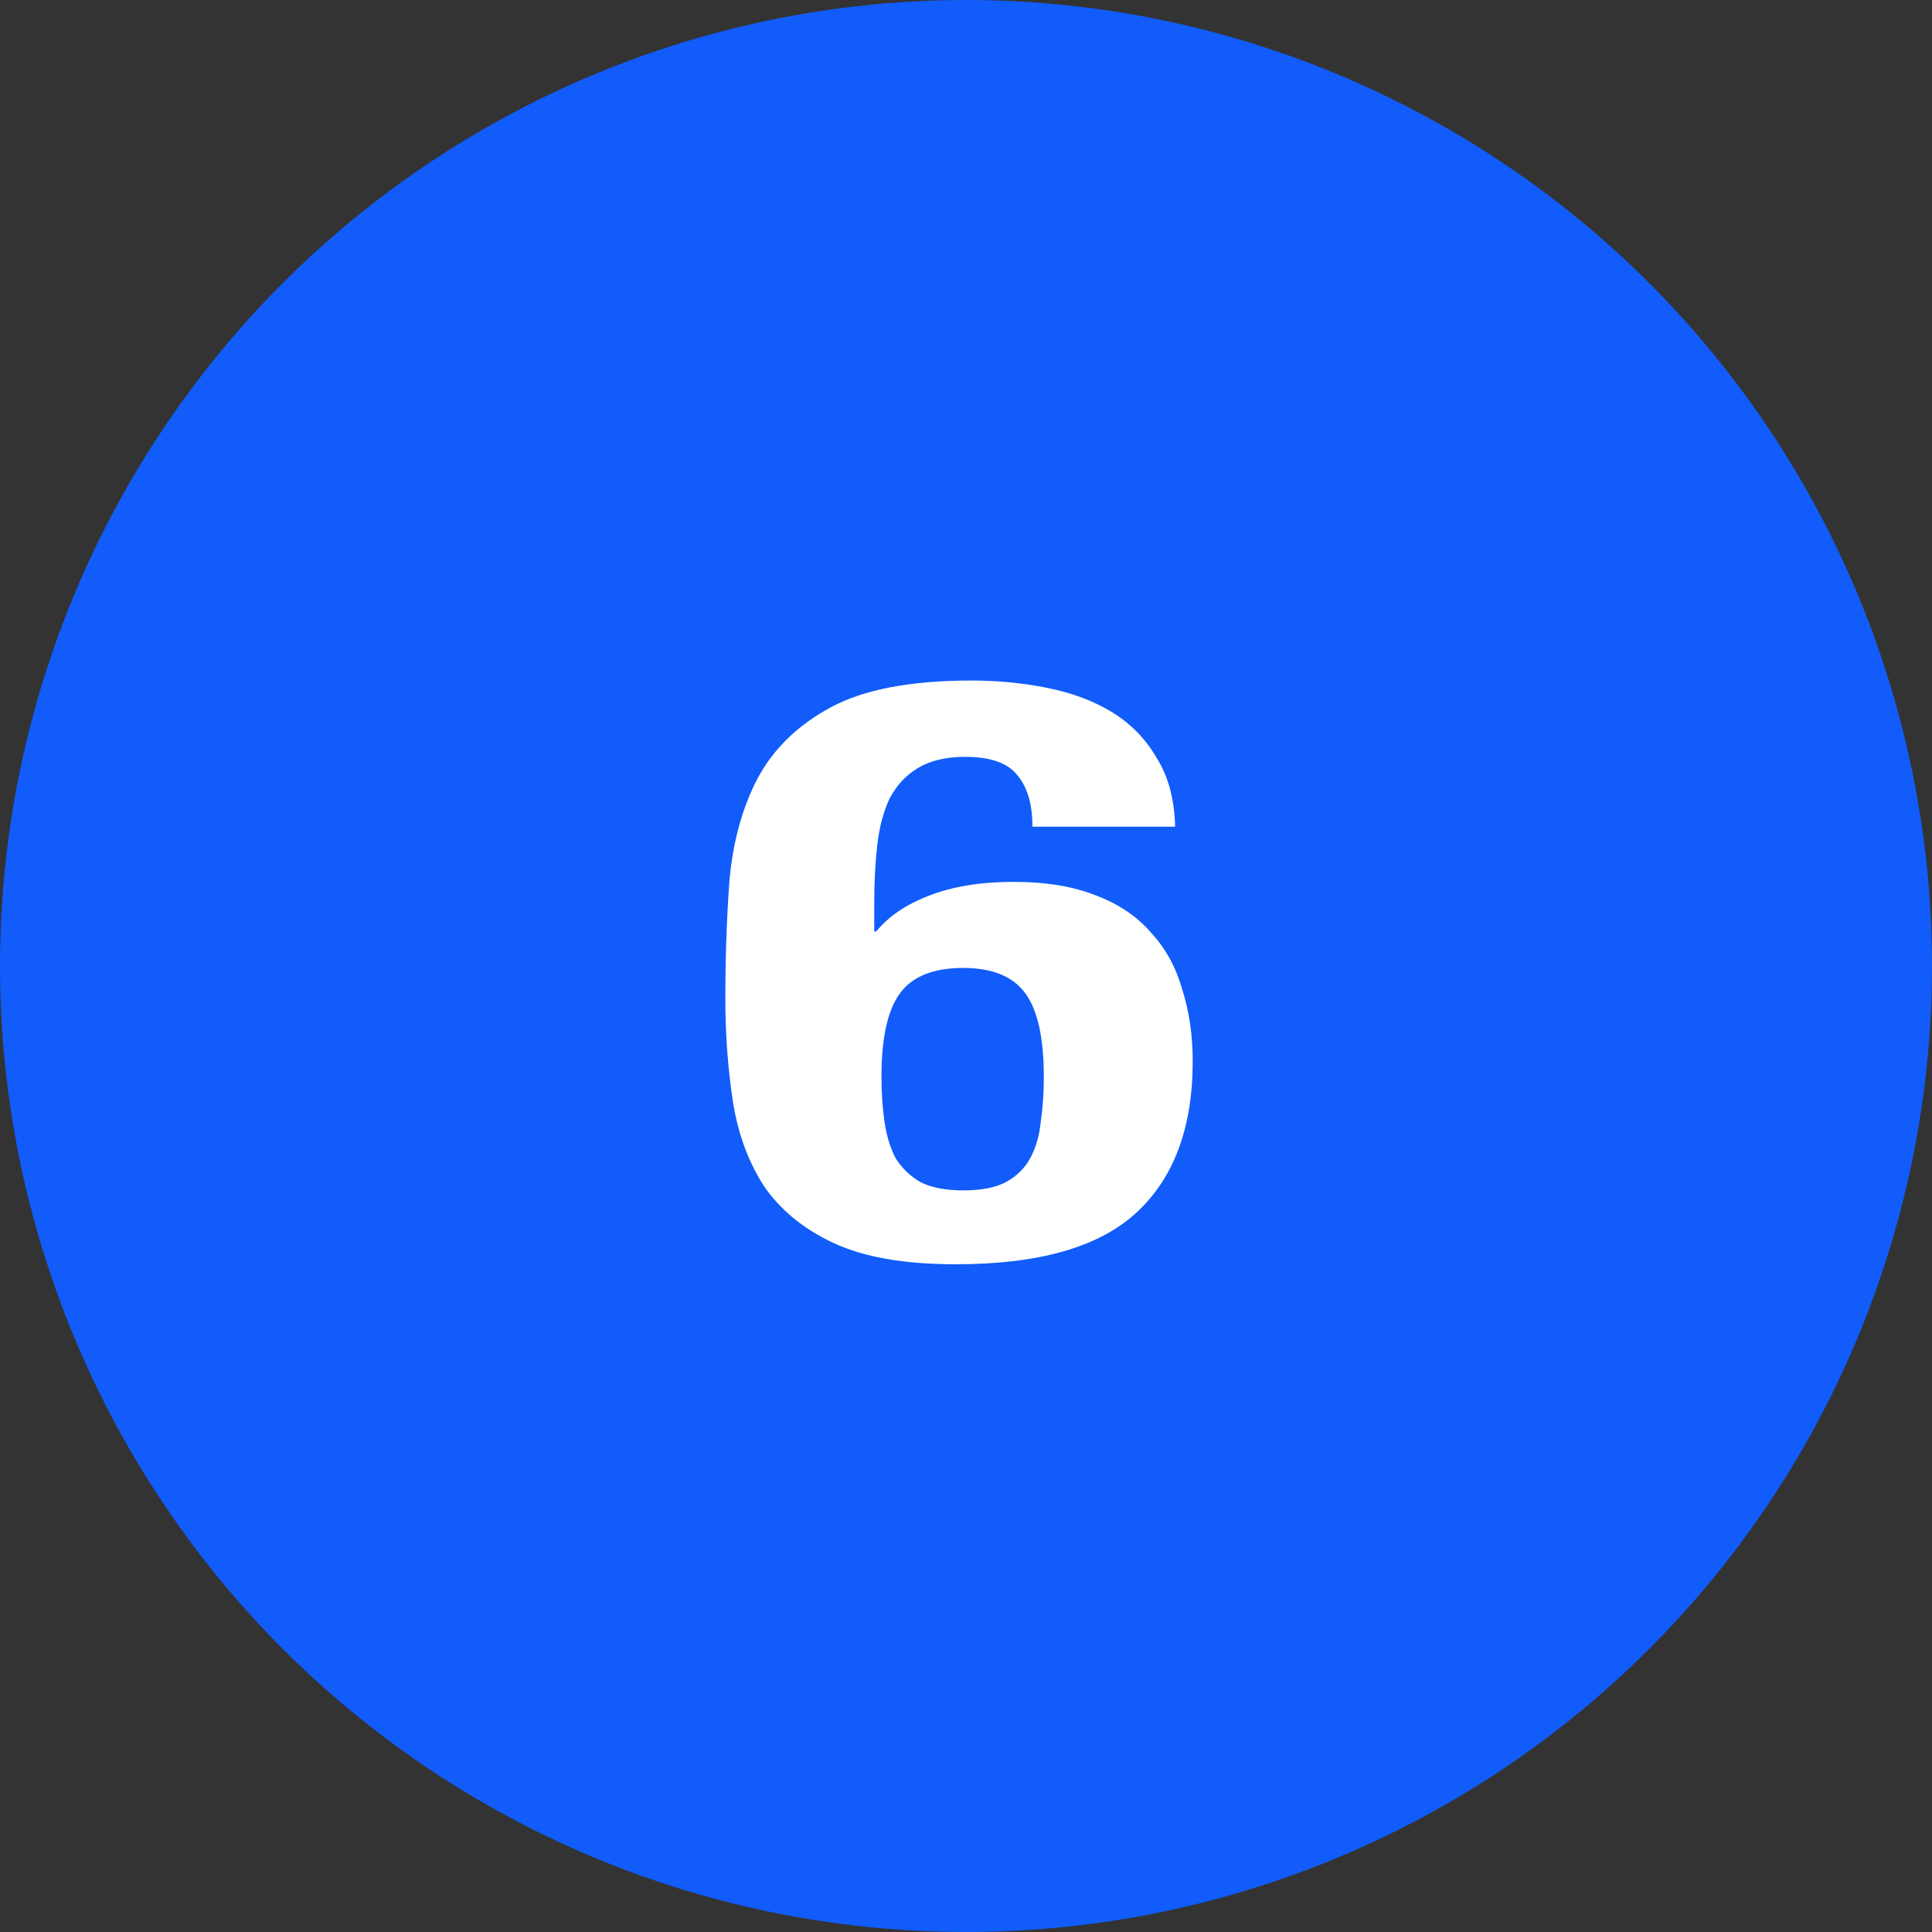
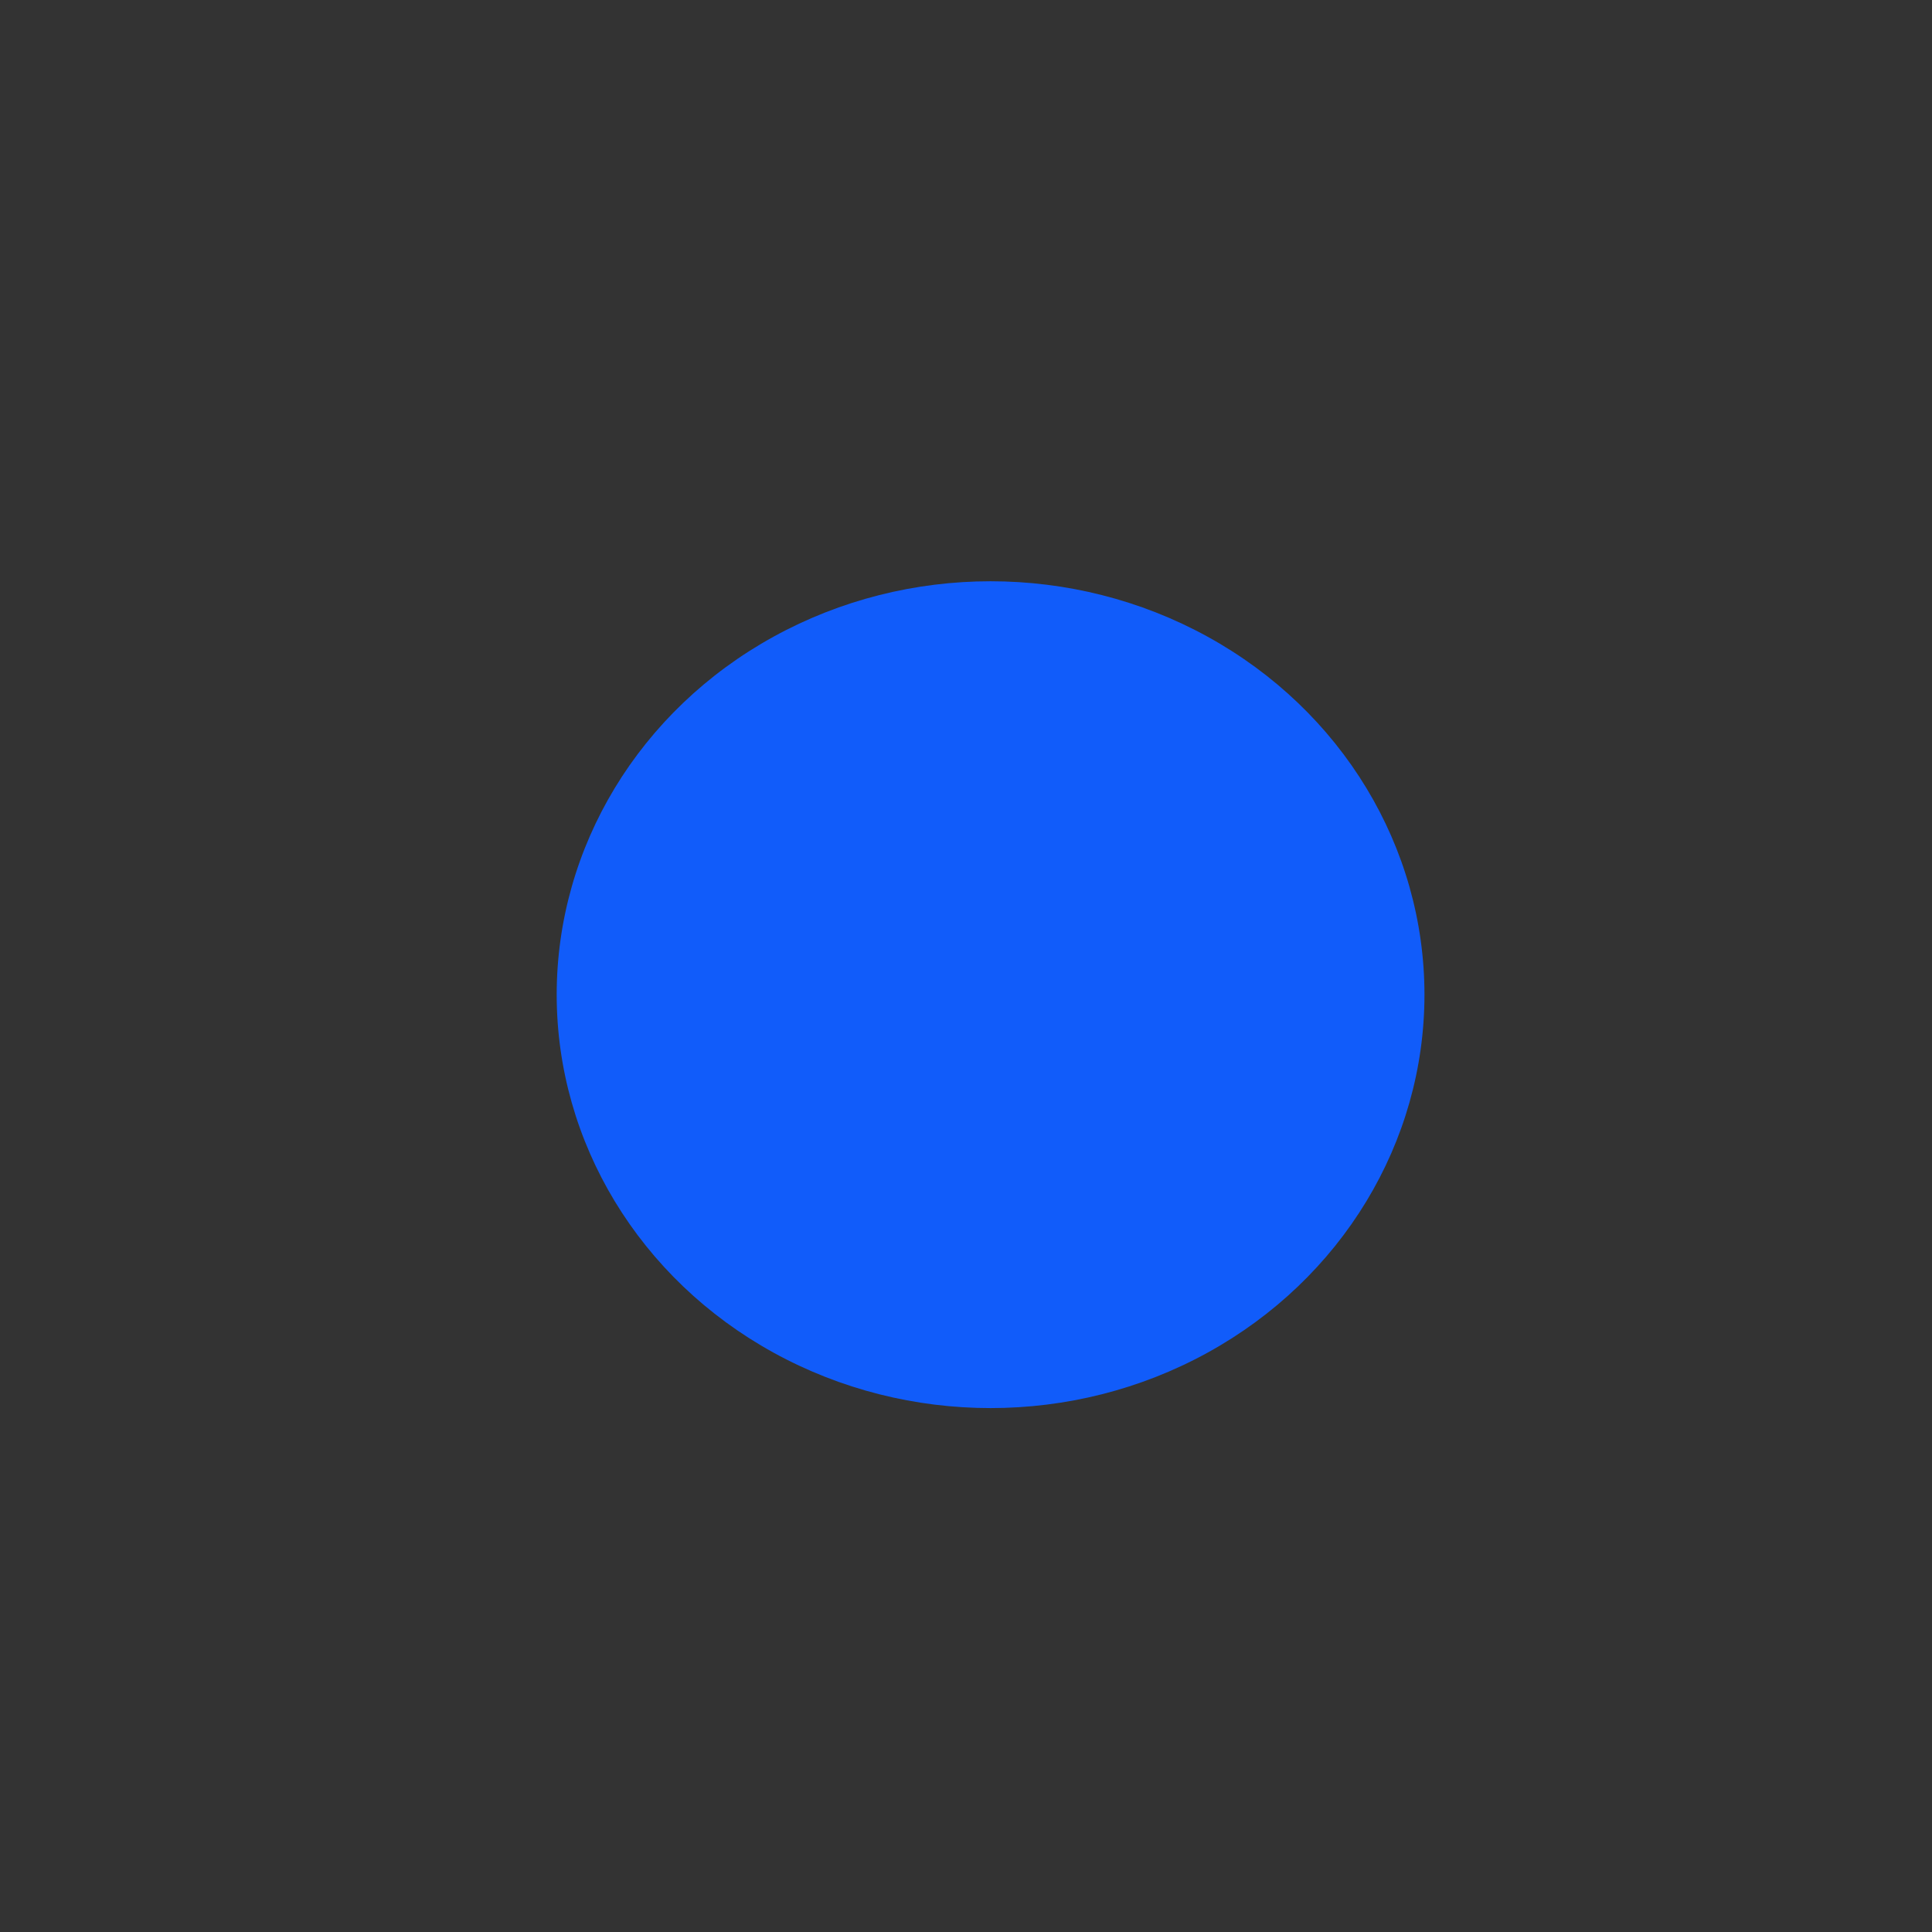
<svg xmlns="http://www.w3.org/2000/svg" xmlns:ns1="http://sodipodi.sourceforge.net/DTD/sodipodi-0.dtd" xmlns:ns2="http://www.inkscape.org/namespaces/inkscape" width="50px" height="50px" viewBox="0 0 50 50" version="1.1" id="svg13" ns1:docname="6.svg" ns2:version="1.2.1 (9c6d41e, 2022-07-14)">
  <rect x="0" y="0" width="50" height="50" fill="#333333" stroke="none" />
  <ns1:namedview id="namedview1474" pagecolor="#ffffff" bordercolor="#000000" borderopacity="0.25" ns2:showpageshadow="2" ns2:pageopacity="0.0" ns2:pagecheckerboard="0" ns2:deskcolor="#d1d1d1" showgrid="false" ns2:zoom="4.72" ns2:cx="25.105932" ns2:cy="25" ns2:window-width="1309" ns2:window-height="456" ns2:window-x="179" ns2:window-y="38" ns2:window-maximized="0" ns2:current-layer="svg13" />
  <defs id="defs17">
    <rect x="15.678" y="8.898" width="21.186" height="19.28" id="rect293" />
  </defs>
  <title id="title2">Group 5</title>
  <desc id="desc4">Created with Sketch.</desc>
  <g id="Home-page" transform="translate(-865,-2537)" style="fill:none;fill-rule:evenodd;stroke:none;stroke-width:1">
    <g id="how-to" transform="translate(205,2134)">
      <g id="Group-6-Copy-3" transform="translate(660,403)">
        <g id="Group-5">
-           <circle id="Oval" fill="#115cfa" cx="25" cy="25" r="25" />
          <path d="m 28.814,32.092 v -2.588 h 1.855 V 27.15 H 28.814 V 18 H 24.654 C 21.764,22.248 20.23,24.709 19,27.043 v 2.461 h 7.012 v 2.588 z m -2.744,-4.863 h -4.502 v -0.078 c 1.123,-2.1 2.402,-4.102 4.443,-7.041 h 0.059 z" id="4" fill="#ffffff" fill-rule="nonzero" />
        </g>
      </g>
    </g>
  </g>
  <ellipse style="fill:#115cfa;fill-opacity:1;stroke-width:1.247" id="path235" cx="25.636" cy="25.742" rx="11.229" ry="10.699" />
  <g aria-label="6" transform="matrix(2.23,0,0,1.751,-16.565,-2.803)" id="text291" style="font-weight:bold;font-stretch:condensed;font-size:12px;font-family:'Helvetica Neue';-inkscape-font-specification:'Helvetica Neue, Bold Condensed';white-space:pre;shape-inside:url(#rect293);display:inline;fill:#ffffff">
-     <path d="m 17.658,17.515 q 0,-0.864 0.216,-1.236 0.216,-0.372 0.732,-0.372 0.504,0 0.72,0.372 0.216,0.372 0.216,1.236 0,0.36 -0.036,0.672 -0.024,0.3 -0.12,0.528 -0.096,0.228 -0.288,0.36 -0.18,0.12 -0.492,0.12 -0.3,0 -0.492,-0.12 -0.18,-0.132 -0.288,-0.348 -0.096,-0.228 -0.132,-0.54 -0.036,-0.312 -0.036,-0.672 z m 1.752,-3.696 h 1.656 q -0.012,-0.612 -0.216,-1.02 -0.192,-0.42 -0.516,-0.672 -0.324,-0.252 -0.756,-0.36 -0.42,-0.108 -0.876,-0.108 -1.056,0 -1.632,0.396 -0.576,0.396 -0.852,1.056 -0.264,0.648 -0.324,1.5 -0.048,0.84 -0.048,1.74 0,0.78 0.084,1.5 0.084,0.72 0.36,1.272 0.288,0.54 0.816,0.852 0.528,0.312 1.416,0.312 1.44,0 2.088,-0.756 0.66,-0.768 0.66,-2.244 0,-0.576 -0.12,-1.056 -0.108,-0.492 -0.36,-0.84 -0.24,-0.36 -0.636,-0.552 -0.396,-0.204 -0.96,-0.204 -0.576,0 -0.984,0.204 -0.396,0.192 -0.612,0.528 h -0.024 v -0.42 q 0,-0.468 0.036,-0.864 0.036,-0.396 0.144,-0.684 0.12,-0.288 0.324,-0.444 0.216,-0.168 0.552,-0.168 0.432,0 0.6,0.264 0.18,0.264 0.18,0.768 z" id="path1476" />
-   </g>
+     </g>
</svg>